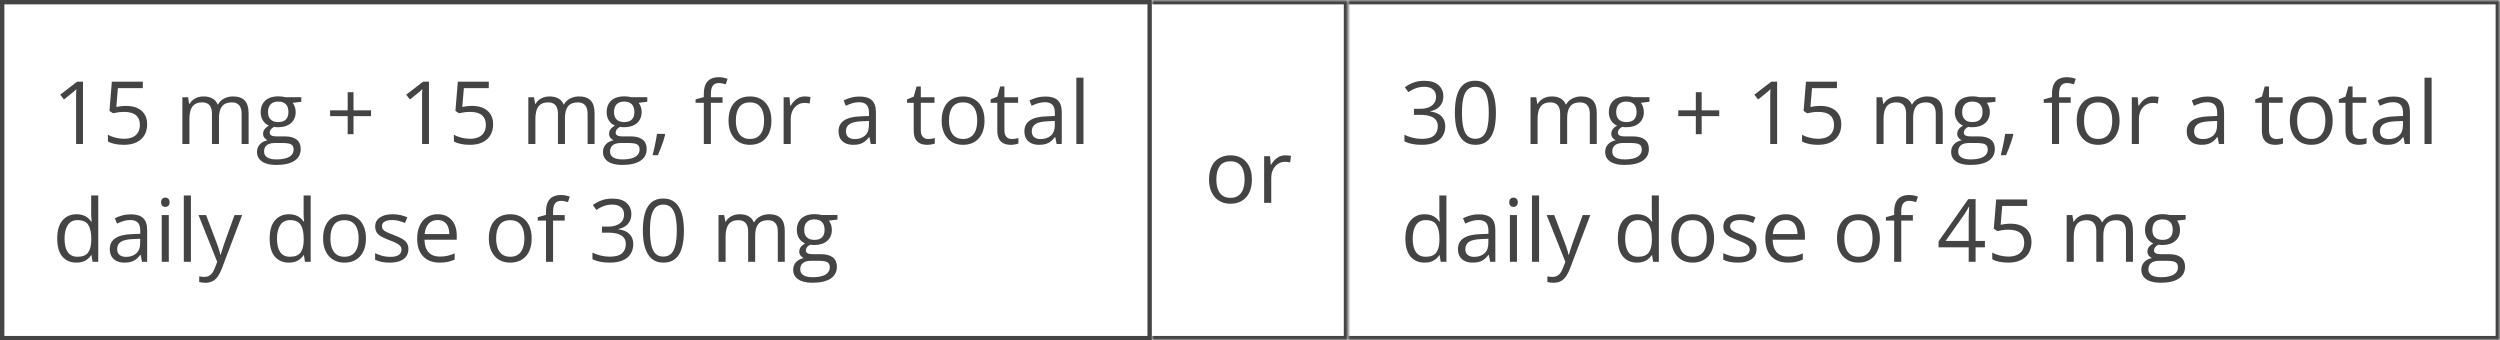
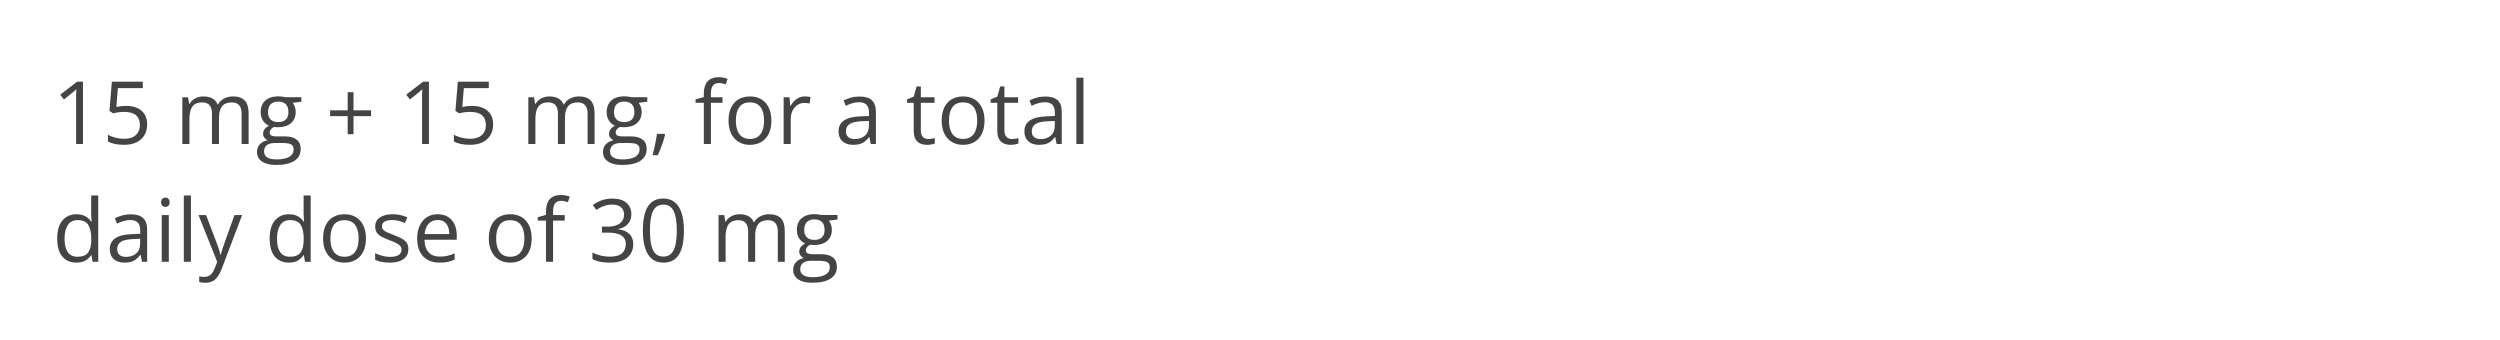
<svg xmlns="http://www.w3.org/2000/svg" width="573" height="78" viewBox="0 0 573 78" fill="none">
-   <rect x="0.5" y="0.5" width="263" height="77" stroke="#444444" />
  <path d="M19.021 33H17.439V22.883C17.439 22.499 17.439 22.17 17.439 21.896C17.446 21.616 17.453 21.363 17.459 21.135C17.472 20.9 17.488 20.663 17.508 20.422C17.306 20.63 17.117 20.809 16.941 20.959C16.766 21.102 16.547 21.281 16.287 21.496L14.656 22.805L13.807 21.701L17.674 18.723H19.021V33ZM28.943 24.27C29.913 24.27 30.756 24.436 31.473 24.768C32.189 25.093 32.742 25.568 33.133 26.193C33.53 26.818 33.728 27.577 33.728 28.469C33.728 29.445 33.517 30.288 33.094 30.998C32.671 31.701 32.062 32.245 31.268 32.629C30.473 33.007 29.523 33.195 28.416 33.195C27.674 33.195 26.984 33.13 26.346 33C25.708 32.87 25.171 32.675 24.734 32.414V30.871C25.21 31.158 25.786 31.385 26.463 31.555C27.14 31.724 27.797 31.809 28.436 31.809C29.158 31.809 29.79 31.695 30.33 31.467C30.877 31.232 31.3 30.881 31.6 30.412C31.906 29.937 32.059 29.341 32.059 28.625C32.059 27.674 31.766 26.942 31.18 26.428C30.6 25.907 29.682 25.646 28.426 25.646C28.022 25.646 27.579 25.679 27.098 25.744C26.616 25.809 26.219 25.881 25.906 25.959L25.086 25.422L25.633 18.723H32.732V20.207H27.02L26.658 24.514C26.906 24.462 27.225 24.41 27.615 24.357C28.006 24.299 28.449 24.27 28.943 24.27ZM53.416 22.102C54.594 22.102 55.483 22.411 56.082 23.029C56.681 23.641 56.98 24.628 56.98 25.988V33H55.379V26.066C55.379 25.201 55.19 24.553 54.812 24.123C54.441 23.687 53.888 23.469 53.152 23.469C52.117 23.469 51.365 23.768 50.897 24.367C50.428 24.966 50.193 25.848 50.193 27.014V33H48.582V26.066C48.582 25.487 48.497 25.005 48.328 24.621C48.165 24.237 47.918 23.951 47.586 23.762C47.26 23.566 46.847 23.469 46.346 23.469C45.636 23.469 45.066 23.615 44.637 23.908C44.207 24.201 43.895 24.637 43.699 25.217C43.51 25.79 43.416 26.496 43.416 27.336V33H41.795V22.297H43.103L43.348 23.811H43.435C43.65 23.439 43.921 23.127 44.246 22.873C44.572 22.619 44.936 22.427 45.34 22.297C45.743 22.167 46.173 22.102 46.629 22.102C47.443 22.102 48.123 22.255 48.67 22.561C49.223 22.86 49.624 23.319 49.871 23.938H49.959C50.31 23.319 50.792 22.86 51.404 22.561C52.016 22.255 52.687 22.102 53.416 22.102ZM63.299 37.805C61.893 37.805 60.809 37.541 60.047 37.014C59.285 36.493 58.904 35.76 58.904 34.816C58.904 34.146 59.116 33.573 59.539 33.098C59.969 32.622 60.561 32.307 61.316 32.15C61.036 32.02 60.796 31.825 60.594 31.564C60.398 31.304 60.301 31.005 60.301 30.666C60.301 30.275 60.408 29.934 60.623 29.641C60.844 29.341 61.18 29.055 61.629 28.781C61.069 28.553 60.613 28.169 60.262 27.629C59.917 27.082 59.744 26.447 59.744 25.725C59.744 24.956 59.904 24.302 60.223 23.762C60.542 23.215 61.004 22.798 61.609 22.512C62.215 22.225 62.947 22.082 63.807 22.082C63.995 22.082 64.184 22.092 64.373 22.111C64.568 22.124 64.754 22.147 64.93 22.18C65.106 22.206 65.258 22.238 65.389 22.277H69.061V23.322L67.088 23.566C67.283 23.82 67.446 24.126 67.576 24.484C67.706 24.842 67.772 25.24 67.772 25.676C67.772 26.744 67.41 27.593 66.688 28.225C65.965 28.85 64.972 29.162 63.709 29.162C63.41 29.162 63.103 29.136 62.791 29.084C62.472 29.26 62.228 29.455 62.059 29.67C61.896 29.885 61.815 30.132 61.815 30.412C61.815 30.62 61.876 30.787 62 30.91C62.13 31.034 62.316 31.125 62.557 31.184C62.797 31.236 63.087 31.262 63.426 31.262H65.311C66.476 31.262 67.368 31.506 67.986 31.994C68.611 32.482 68.924 33.195 68.924 34.133C68.924 35.318 68.442 36.226 67.478 36.857C66.515 37.489 65.122 37.805 63.299 37.805ZM63.348 36.535C64.233 36.535 64.966 36.444 65.545 36.262C66.131 36.086 66.567 35.829 66.853 35.49C67.147 35.158 67.293 34.761 67.293 34.299C67.293 33.869 67.195 33.544 67 33.322C66.805 33.107 66.518 32.964 66.141 32.893C65.763 32.815 65.301 32.775 64.754 32.775H62.898C62.417 32.775 61.997 32.85 61.639 33C61.281 33.15 61.004 33.371 60.809 33.664C60.62 33.957 60.525 34.322 60.525 34.758C60.525 35.337 60.77 35.777 61.258 36.076C61.746 36.382 62.443 36.535 63.348 36.535ZM63.768 27.98C64.542 27.98 65.125 27.785 65.516 27.395C65.906 27.004 66.102 26.434 66.102 25.686C66.102 24.885 65.903 24.286 65.506 23.889C65.109 23.485 64.523 23.283 63.748 23.283C63.006 23.283 62.433 23.491 62.029 23.908C61.632 24.318 61.434 24.921 61.434 25.715C61.434 26.444 61.635 27.004 62.039 27.395C62.443 27.785 63.019 27.98 63.768 27.98ZM81.023 25.285H85.047V26.613H81.023V30.754H79.686V26.613H75.662V25.285H79.686V21.125H81.023V25.285ZM98.318 33H96.736V22.883C96.736 22.499 96.736 22.17 96.736 21.896C96.743 21.616 96.749 21.363 96.756 21.135C96.769 20.9 96.785 20.663 96.805 20.422C96.603 20.63 96.414 20.809 96.238 20.959C96.062 21.102 95.844 21.281 95.584 21.496L93.953 22.805L93.103 21.701L96.971 18.723H98.318V33ZM108.24 24.27C109.21 24.27 110.053 24.436 110.77 24.768C111.486 25.093 112.039 25.568 112.43 26.193C112.827 26.818 113.025 27.577 113.025 28.469C113.025 29.445 112.814 30.288 112.391 30.998C111.967 31.701 111.359 32.245 110.564 32.629C109.77 33.007 108.82 33.195 107.713 33.195C106.971 33.195 106.281 33.13 105.643 33C105.005 32.87 104.467 32.675 104.031 32.414V30.871C104.507 31.158 105.083 31.385 105.76 31.555C106.437 31.724 107.094 31.809 107.732 31.809C108.455 31.809 109.087 31.695 109.627 31.467C110.174 31.232 110.597 30.881 110.896 30.412C111.202 29.937 111.355 29.341 111.355 28.625C111.355 27.674 111.062 26.942 110.477 26.428C109.897 25.907 108.979 25.646 107.723 25.646C107.319 25.646 106.876 25.679 106.395 25.744C105.913 25.809 105.516 25.881 105.203 25.959L104.383 25.422L104.93 18.723H112.029V20.207H106.316L105.955 24.514C106.202 24.462 106.521 24.41 106.912 24.357C107.303 24.299 107.745 24.27 108.24 24.27ZM132.713 22.102C133.891 22.102 134.78 22.411 135.379 23.029C135.978 23.641 136.277 24.628 136.277 25.988V33H134.676V26.066C134.676 25.201 134.487 24.553 134.109 24.123C133.738 23.687 133.185 23.469 132.449 23.469C131.414 23.469 130.662 23.768 130.193 24.367C129.725 24.966 129.49 25.848 129.49 27.014V33H127.879V26.066C127.879 25.487 127.794 25.005 127.625 24.621C127.462 24.237 127.215 23.951 126.883 23.762C126.557 23.566 126.144 23.469 125.643 23.469C124.933 23.469 124.363 23.615 123.934 23.908C123.504 24.201 123.191 24.637 122.996 25.217C122.807 25.79 122.713 26.496 122.713 27.336V33H121.092V22.297H122.4L122.645 23.811H122.732C122.947 23.439 123.217 23.127 123.543 22.873C123.868 22.619 124.233 22.427 124.637 22.297C125.04 22.167 125.47 22.102 125.926 22.102C126.74 22.102 127.42 22.255 127.967 22.561C128.52 22.86 128.921 23.319 129.168 23.938H129.256C129.607 23.319 130.089 22.86 130.701 22.561C131.313 22.255 131.984 22.102 132.713 22.102ZM142.596 37.805C141.189 37.805 140.105 37.541 139.344 37.014C138.582 36.493 138.201 35.76 138.201 34.816C138.201 34.146 138.413 33.573 138.836 33.098C139.266 32.622 139.858 32.307 140.613 32.15C140.333 32.02 140.092 31.825 139.891 31.564C139.695 31.304 139.598 31.005 139.598 30.666C139.598 30.275 139.705 29.934 139.92 29.641C140.141 29.341 140.477 29.055 140.926 28.781C140.366 28.553 139.91 28.169 139.559 27.629C139.214 27.082 139.041 26.447 139.041 25.725C139.041 24.956 139.201 24.302 139.52 23.762C139.839 23.215 140.301 22.798 140.906 22.512C141.512 22.225 142.244 22.082 143.104 22.082C143.292 22.082 143.481 22.092 143.67 22.111C143.865 22.124 144.051 22.147 144.227 22.18C144.402 22.206 144.555 22.238 144.686 22.277H148.357V23.322L146.385 23.566C146.58 23.82 146.743 24.126 146.873 24.484C147.003 24.842 147.068 25.24 147.068 25.676C147.068 26.744 146.707 27.593 145.984 28.225C145.262 28.85 144.269 29.162 143.006 29.162C142.706 29.162 142.4 29.136 142.088 29.084C141.769 29.26 141.525 29.455 141.355 29.67C141.193 29.885 141.111 30.132 141.111 30.412C141.111 30.62 141.173 30.787 141.297 30.91C141.427 31.034 141.613 31.125 141.854 31.184C142.094 31.236 142.384 31.262 142.723 31.262H144.607C145.773 31.262 146.665 31.506 147.283 31.994C147.908 32.482 148.221 33.195 148.221 34.133C148.221 35.318 147.739 36.226 146.775 36.857C145.812 37.489 144.419 37.805 142.596 37.805ZM142.645 36.535C143.53 36.535 144.262 36.444 144.842 36.262C145.428 36.086 145.864 35.829 146.15 35.49C146.443 35.158 146.59 34.761 146.59 34.299C146.59 33.869 146.492 33.544 146.297 33.322C146.102 33.107 145.815 32.964 145.438 32.893C145.06 32.815 144.598 32.775 144.051 32.775H142.195C141.714 32.775 141.294 32.85 140.936 33C140.577 33.15 140.301 33.371 140.105 33.664C139.917 33.957 139.822 34.322 139.822 34.758C139.822 35.337 140.066 35.777 140.555 36.076C141.043 36.382 141.74 36.535 142.645 36.535ZM143.064 27.98C143.839 27.98 144.422 27.785 144.812 27.395C145.203 27.004 145.398 26.434 145.398 25.686C145.398 24.885 145.2 24.286 144.803 23.889C144.406 23.485 143.82 23.283 143.045 23.283C142.303 23.283 141.73 23.491 141.326 23.908C140.929 24.318 140.73 24.921 140.73 25.715C140.73 26.444 140.932 27.004 141.336 27.395C141.74 27.785 142.316 27.98 143.064 27.98ZM152.322 30.676L152.449 30.9C152.332 31.376 152.182 31.884 152 32.424C151.824 32.964 151.629 33.505 151.414 34.045C151.206 34.592 150.994 35.103 150.779 35.578H149.568C149.705 35.057 149.839 34.507 149.969 33.928C150.099 33.355 150.216 32.788 150.32 32.228C150.431 31.662 150.519 31.145 150.584 30.676H152.322ZM165.604 23.566H162.938V33H161.316V23.566H159.422V22.785L161.316 22.248V21.535C161.316 20.637 161.45 19.908 161.717 19.348C161.984 18.781 162.371 18.365 162.879 18.098C163.387 17.831 164.005 17.697 164.734 17.697C165.145 17.697 165.519 17.733 165.857 17.805C166.202 17.876 166.505 17.958 166.766 18.049L166.346 19.328C166.124 19.256 165.874 19.191 165.594 19.133C165.32 19.068 165.04 19.035 164.754 19.035C164.135 19.035 163.676 19.237 163.377 19.641C163.084 20.038 162.938 20.663 162.938 21.516V22.297H165.604V23.566ZM176.805 27.629C176.805 28.508 176.691 29.292 176.463 29.982C176.235 30.672 175.906 31.255 175.477 31.73C175.047 32.206 174.526 32.57 173.914 32.824C173.309 33.072 172.622 33.195 171.854 33.195C171.137 33.195 170.48 33.072 169.881 32.824C169.288 32.57 168.774 32.206 168.338 31.73C167.908 31.255 167.573 30.672 167.332 29.982C167.098 29.292 166.98 28.508 166.98 27.629C166.98 26.457 167.179 25.461 167.576 24.641C167.973 23.814 168.54 23.186 169.275 22.756C170.018 22.32 170.9 22.102 171.922 22.102C172.898 22.102 173.751 22.32 174.48 22.756C175.216 23.192 175.786 23.824 176.189 24.65C176.6 25.471 176.805 26.463 176.805 27.629ZM168.66 27.629C168.66 28.488 168.774 29.234 169.002 29.865C169.23 30.497 169.581 30.985 170.057 31.33C170.532 31.675 171.144 31.848 171.893 31.848C172.635 31.848 173.243 31.675 173.719 31.33C174.201 30.985 174.555 30.497 174.783 29.865C175.011 29.234 175.125 28.488 175.125 27.629C175.125 26.776 175.011 26.04 174.783 25.422C174.555 24.797 174.204 24.315 173.729 23.977C173.253 23.638 172.638 23.469 171.883 23.469C170.77 23.469 169.952 23.837 169.432 24.572C168.917 25.308 168.66 26.327 168.66 27.629ZM184.471 22.102C184.686 22.102 184.91 22.115 185.145 22.141C185.379 22.16 185.587 22.189 185.77 22.229L185.564 23.732C185.389 23.687 185.193 23.651 184.979 23.625C184.764 23.599 184.562 23.586 184.373 23.586C183.943 23.586 183.536 23.674 183.152 23.85C182.775 24.019 182.443 24.266 182.156 24.592C181.87 24.911 181.645 25.298 181.482 25.754C181.32 26.203 181.238 26.704 181.238 27.258V33H179.607V22.297H180.955L181.131 24.27H181.199C181.421 23.872 181.688 23.511 182 23.186C182.312 22.854 182.674 22.59 183.084 22.395C183.501 22.199 183.963 22.102 184.471 22.102ZM196.99 22.121C198.266 22.121 199.214 22.408 199.832 22.98C200.451 23.553 200.76 24.468 200.76 25.725V33H199.578L199.266 31.418H199.188C198.888 31.809 198.576 32.137 198.25 32.404C197.924 32.665 197.547 32.863 197.117 33C196.694 33.13 196.173 33.195 195.555 33.195C194.904 33.195 194.324 33.081 193.816 32.853C193.315 32.626 192.918 32.281 192.625 31.818C192.339 31.356 192.195 30.77 192.195 30.061C192.195 28.993 192.618 28.172 193.465 27.6C194.311 27.027 195.6 26.714 197.332 26.662L199.178 26.584V25.93C199.178 25.005 198.979 24.357 198.582 23.986C198.185 23.615 197.625 23.43 196.902 23.43C196.342 23.43 195.809 23.511 195.301 23.674C194.793 23.837 194.311 24.029 193.855 24.25L193.357 23.02C193.839 22.772 194.393 22.561 195.018 22.385C195.643 22.209 196.3 22.121 196.99 22.121ZM199.158 27.727L197.527 27.795C196.193 27.847 195.252 28.065 194.705 28.449C194.158 28.833 193.885 29.377 193.885 30.08C193.885 30.692 194.07 31.145 194.441 31.438C194.812 31.73 195.304 31.877 195.916 31.877C196.867 31.877 197.645 31.613 198.25 31.086C198.855 30.559 199.158 29.768 199.158 28.713V27.727ZM212.752 31.867C213.019 31.867 213.292 31.844 213.572 31.799C213.852 31.753 214.08 31.698 214.256 31.633V32.893C214.067 32.977 213.803 33.049 213.465 33.107C213.133 33.166 212.807 33.195 212.488 33.195C211.922 33.195 211.408 33.098 210.945 32.902C210.483 32.7 210.112 32.362 209.832 31.887C209.559 31.412 209.422 30.754 209.422 29.914V23.566H207.898V22.775L209.432 22.141L210.076 19.816H211.053V22.297H214.188V23.566H211.053V29.865C211.053 30.536 211.206 31.037 211.512 31.369C211.824 31.701 212.238 31.867 212.752 31.867ZM225.652 27.629C225.652 28.508 225.538 29.292 225.311 29.982C225.083 30.672 224.754 31.255 224.324 31.73C223.895 32.206 223.374 32.57 222.762 32.824C222.156 33.072 221.469 33.195 220.701 33.195C219.985 33.195 219.327 33.072 218.729 32.824C218.136 32.57 217.622 32.206 217.186 31.73C216.756 31.255 216.421 30.672 216.18 29.982C215.945 29.292 215.828 28.508 215.828 27.629C215.828 26.457 216.027 25.461 216.424 24.641C216.821 23.814 217.387 23.186 218.123 22.756C218.865 22.32 219.747 22.102 220.77 22.102C221.746 22.102 222.599 22.32 223.328 22.756C224.064 23.192 224.633 23.824 225.037 24.65C225.447 25.471 225.652 26.463 225.652 27.629ZM217.508 27.629C217.508 28.488 217.622 29.234 217.85 29.865C218.077 30.497 218.429 30.985 218.904 31.33C219.38 31.675 219.992 31.848 220.74 31.848C221.482 31.848 222.091 31.675 222.566 31.33C223.048 30.985 223.403 30.497 223.631 29.865C223.859 29.234 223.973 28.488 223.973 27.629C223.973 26.776 223.859 26.04 223.631 25.422C223.403 24.797 223.051 24.315 222.576 23.977C222.101 23.638 221.486 23.469 220.73 23.469C219.617 23.469 218.8 23.837 218.279 24.572C217.765 25.308 217.508 26.327 217.508 27.629ZM231.912 31.867C232.179 31.867 232.452 31.844 232.732 31.799C233.012 31.753 233.24 31.698 233.416 31.633V32.893C233.227 32.977 232.964 33.049 232.625 33.107C232.293 33.166 231.967 33.195 231.648 33.195C231.082 33.195 230.568 33.098 230.105 32.902C229.643 32.7 229.272 32.362 228.992 31.887C228.719 31.412 228.582 30.754 228.582 29.914V23.566H227.059V22.775L228.592 22.141L229.236 19.816H230.213V22.297H233.348V23.566H230.213V29.865C230.213 30.536 230.366 31.037 230.672 31.369C230.984 31.701 231.398 31.867 231.912 31.867ZM239.588 22.121C240.864 22.121 241.811 22.408 242.43 22.98C243.048 23.553 243.357 24.468 243.357 25.725V33H242.176L241.863 31.418H241.785C241.486 31.809 241.173 32.137 240.848 32.404C240.522 32.665 240.145 32.863 239.715 33C239.292 33.13 238.771 33.195 238.152 33.195C237.501 33.195 236.922 33.081 236.414 32.853C235.913 32.626 235.516 32.281 235.223 31.818C234.936 31.356 234.793 30.77 234.793 30.061C234.793 28.993 235.216 28.172 236.062 27.6C236.909 27.027 238.198 26.714 239.93 26.662L241.775 26.584V25.93C241.775 25.005 241.577 24.357 241.18 23.986C240.783 23.615 240.223 23.43 239.5 23.43C238.94 23.43 238.406 23.511 237.898 23.674C237.391 23.837 236.909 24.029 236.453 24.25L235.955 23.02C236.437 22.772 236.99 22.561 237.615 22.385C238.24 22.209 238.898 22.121 239.588 22.121ZM241.756 27.727L240.125 27.795C238.79 27.847 237.85 28.065 237.303 28.449C236.756 28.833 236.482 29.377 236.482 30.08C236.482 30.692 236.668 31.145 237.039 31.438C237.41 31.73 237.902 31.877 238.514 31.877C239.464 31.877 240.242 31.613 240.848 31.086C241.453 30.559 241.756 29.768 241.756 28.713V27.727ZM248.328 33H246.697V17.805H248.328V33ZM17.518 60.195C16.163 60.195 15.089 59.733 14.295 58.809C13.507 57.884 13.113 56.51 13.113 54.688C13.113 52.845 13.517 51.455 14.324 50.518C15.132 49.574 16.206 49.102 17.547 49.102C18.113 49.102 18.608 49.176 19.031 49.326C19.454 49.476 19.819 49.678 20.125 49.932C20.431 50.179 20.688 50.462 20.896 50.781H21.014C20.988 50.579 20.962 50.303 20.936 49.951C20.91 49.6 20.896 49.313 20.896 49.092V44.805H22.518V60H21.209L20.965 58.477H20.896C20.695 58.796 20.438 59.085 20.125 59.346C19.819 59.606 19.451 59.815 19.021 59.971C18.598 60.12 18.097 60.195 17.518 60.195ZM17.771 58.848C18.917 58.848 19.728 58.522 20.203 57.871C20.678 57.22 20.916 56.253 20.916 54.971V54.678C20.916 53.317 20.688 52.272 20.232 51.543C19.783 50.814 18.963 50.449 17.771 50.449C16.775 50.449 16.03 50.833 15.535 51.602C15.04 52.363 14.793 53.405 14.793 54.727C14.793 56.042 15.037 57.057 15.525 57.773C16.02 58.49 16.769 58.848 17.771 58.848ZM29.959 49.121C31.235 49.121 32.182 49.408 32.801 49.98C33.419 50.553 33.728 51.468 33.728 52.725V60H32.547L32.234 58.418H32.156C31.857 58.809 31.544 59.137 31.219 59.404C30.893 59.665 30.516 59.863 30.086 60C29.663 60.13 29.142 60.195 28.523 60.195C27.872 60.195 27.293 60.081 26.785 59.853C26.284 59.626 25.887 59.281 25.594 58.818C25.307 58.356 25.164 57.77 25.164 57.06C25.164 55.993 25.587 55.172 26.434 54.6C27.28 54.027 28.569 53.714 30.301 53.662L32.147 53.584V52.93C32.147 52.005 31.948 51.357 31.551 50.986C31.154 50.615 30.594 50.43 29.871 50.43C29.311 50.43 28.777 50.511 28.27 50.674C27.762 50.837 27.28 51.029 26.824 51.25L26.326 50.02C26.808 49.772 27.361 49.56 27.986 49.385C28.611 49.209 29.269 49.121 29.959 49.121ZM32.127 54.727L30.496 54.795C29.162 54.847 28.221 55.065 27.674 55.449C27.127 55.833 26.854 56.377 26.854 57.08C26.854 57.692 27.039 58.145 27.41 58.438C27.781 58.73 28.273 58.877 28.885 58.877C29.835 58.877 30.613 58.613 31.219 58.086C31.824 57.559 32.127 56.768 32.127 55.713V54.727ZM38.69 49.297V60H37.068V49.297H38.69ZM37.898 45.293C38.165 45.293 38.393 45.381 38.582 45.557C38.777 45.726 38.875 45.993 38.875 46.357C38.875 46.715 38.777 46.982 38.582 47.158C38.393 47.334 38.165 47.422 37.898 47.422C37.618 47.422 37.384 47.334 37.195 47.158C37.013 46.982 36.922 46.715 36.922 46.357C36.922 45.993 37.013 45.726 37.195 45.557C37.384 45.381 37.618 45.293 37.898 45.293ZM43.758 60H42.127V44.805H43.758V60ZM45.496 49.297H47.234L49.598 55.508C49.734 55.872 49.861 56.224 49.978 56.562C50.096 56.895 50.2 57.214 50.291 57.52C50.382 57.825 50.454 58.122 50.506 58.408H50.574C50.665 58.083 50.796 57.656 50.965 57.129C51.134 56.595 51.316 56.051 51.512 55.498L53.748 49.297H55.496L50.838 61.572C50.59 62.23 50.301 62.803 49.969 63.291C49.643 63.779 49.246 64.154 48.777 64.414C48.309 64.681 47.742 64.814 47.078 64.814C46.772 64.814 46.502 64.795 46.268 64.756C46.033 64.723 45.831 64.684 45.662 64.639V63.34C45.805 63.372 45.978 63.402 46.18 63.428C46.388 63.454 46.603 63.467 46.824 63.467C47.228 63.467 47.576 63.389 47.869 63.232C48.169 63.083 48.426 62.861 48.641 62.568C48.855 62.275 49.041 61.927 49.197 61.523L49.783 60.02L45.496 49.297ZM66.209 60.195C64.855 60.195 63.781 59.733 62.986 58.809C62.199 57.884 61.805 56.51 61.805 54.688C61.805 52.845 62.208 51.455 63.016 50.518C63.823 49.574 64.897 49.102 66.238 49.102C66.805 49.102 67.299 49.176 67.723 49.326C68.146 49.476 68.51 49.678 68.816 49.932C69.122 50.179 69.38 50.462 69.588 50.781H69.705C69.679 50.579 69.653 50.303 69.627 49.951C69.601 49.6 69.588 49.313 69.588 49.092V44.805H71.209V60H69.9L69.656 58.477H69.588C69.386 58.796 69.129 59.085 68.816 59.346C68.51 59.606 68.143 59.815 67.713 59.971C67.29 60.12 66.788 60.195 66.209 60.195ZM66.463 58.848C67.609 58.848 68.419 58.522 68.894 57.871C69.37 57.22 69.607 56.253 69.607 54.971V54.678C69.607 53.317 69.38 52.272 68.924 51.543C68.475 50.814 67.654 50.449 66.463 50.449C65.467 50.449 64.721 50.833 64.227 51.602C63.732 52.363 63.484 53.405 63.484 54.727C63.484 56.042 63.728 57.057 64.217 57.773C64.712 58.49 65.46 58.848 66.463 58.848ZM83.875 54.629C83.875 55.508 83.761 56.292 83.533 56.982C83.305 57.672 82.977 58.255 82.547 58.73C82.117 59.206 81.596 59.57 80.984 59.824C80.379 60.072 79.692 60.195 78.924 60.195C78.208 60.195 77.55 60.072 76.951 59.824C76.359 59.57 75.844 59.206 75.408 58.73C74.978 58.255 74.643 57.672 74.402 56.982C74.168 56.292 74.051 55.508 74.051 54.629C74.051 53.457 74.249 52.461 74.647 51.641C75.044 50.814 75.61 50.185 76.346 49.756C77.088 49.32 77.97 49.102 78.992 49.102C79.969 49.102 80.822 49.32 81.551 49.756C82.287 50.192 82.856 50.824 83.26 51.65C83.67 52.471 83.875 53.464 83.875 54.629ZM75.731 54.629C75.731 55.488 75.844 56.234 76.072 56.865C76.3 57.497 76.652 57.985 77.127 58.33C77.602 58.675 78.214 58.848 78.963 58.848C79.705 58.848 80.314 58.675 80.789 58.33C81.271 57.985 81.626 57.497 81.853 56.865C82.081 56.234 82.195 55.488 82.195 54.629C82.195 53.776 82.081 53.04 81.853 52.422C81.626 51.797 81.274 51.315 80.799 50.977C80.324 50.638 79.708 50.469 78.953 50.469C77.84 50.469 77.023 50.837 76.502 51.572C75.988 52.308 75.731 53.327 75.731 54.629ZM93.602 57.07C93.602 57.754 93.429 58.33 93.084 58.799C92.745 59.261 92.257 59.609 91.619 59.844C90.988 60.078 90.232 60.195 89.353 60.195C88.605 60.195 87.957 60.137 87.41 60.02C86.863 59.902 86.385 59.736 85.975 59.522V58.027C86.411 58.242 86.932 58.438 87.537 58.613C88.143 58.789 88.761 58.877 89.393 58.877C90.317 58.877 90.988 58.727 91.404 58.428C91.821 58.128 92.029 57.721 92.029 57.207C92.029 56.914 91.945 56.657 91.775 56.435C91.613 56.208 91.336 55.99 90.945 55.781C90.555 55.566 90.014 55.332 89.324 55.078C88.641 54.818 88.048 54.56 87.547 54.307C87.052 54.046 86.668 53.73 86.394 53.359C86.128 52.988 85.994 52.507 85.994 51.914C85.994 51.009 86.359 50.316 87.088 49.834C87.824 49.346 88.787 49.102 89.978 49.102C90.623 49.102 91.225 49.167 91.785 49.297C92.352 49.421 92.879 49.59 93.367 49.805L92.82 51.103C92.378 50.915 91.906 50.755 91.404 50.625C90.903 50.495 90.392 50.43 89.871 50.43C89.122 50.43 88.546 50.553 88.143 50.801C87.745 51.048 87.547 51.387 87.547 51.816C87.547 52.148 87.638 52.422 87.82 52.637C88.009 52.852 88.309 53.053 88.719 53.242C89.129 53.431 89.669 53.652 90.34 53.906C91.01 54.154 91.59 54.411 92.078 54.678C92.566 54.938 92.941 55.257 93.201 55.635C93.468 56.006 93.602 56.484 93.602 57.07ZM100.33 49.102C101.242 49.102 102.023 49.303 102.674 49.707C103.325 50.111 103.823 50.677 104.168 51.406C104.513 52.129 104.686 52.975 104.686 53.945V54.951H97.293C97.312 56.208 97.625 57.165 98.231 57.822C98.836 58.48 99.689 58.809 100.789 58.809C101.466 58.809 102.065 58.747 102.586 58.623C103.107 58.499 103.647 58.317 104.207 58.076V59.502C103.667 59.743 103.13 59.919 102.596 60.029C102.068 60.14 101.443 60.195 100.721 60.195C99.692 60.195 98.794 59.987 98.025 59.57C97.264 59.147 96.671 58.529 96.248 57.715C95.825 56.901 95.613 55.905 95.613 54.727C95.613 53.574 95.805 52.578 96.189 51.738C96.58 50.892 97.127 50.241 97.83 49.785C98.54 49.329 99.373 49.102 100.33 49.102ZM100.311 50.43C99.445 50.43 98.755 50.713 98.24 51.279C97.726 51.846 97.42 52.637 97.322 53.652H102.986C102.98 53.014 102.879 52.454 102.684 51.973C102.495 51.484 102.205 51.107 101.814 50.84C101.424 50.566 100.923 50.43 100.311 50.43ZM121.863 54.629C121.863 55.508 121.749 56.292 121.521 56.982C121.294 57.672 120.965 58.255 120.535 58.73C120.105 59.206 119.585 59.57 118.973 59.824C118.367 60.072 117.68 60.195 116.912 60.195C116.196 60.195 115.538 60.072 114.939 59.824C114.347 59.57 113.833 59.206 113.396 58.73C112.967 58.255 112.632 57.672 112.391 56.982C112.156 56.292 112.039 55.508 112.039 54.629C112.039 53.457 112.238 52.461 112.635 51.641C113.032 50.814 113.598 50.185 114.334 49.756C115.076 49.32 115.958 49.102 116.98 49.102C117.957 49.102 118.81 49.32 119.539 49.756C120.275 50.192 120.844 50.824 121.248 51.65C121.658 52.471 121.863 53.464 121.863 54.629ZM113.719 54.629C113.719 55.488 113.833 56.234 114.061 56.865C114.288 57.497 114.64 57.985 115.115 58.33C115.59 58.675 116.202 58.848 116.951 58.848C117.693 58.848 118.302 58.675 118.777 58.33C119.259 57.985 119.614 57.497 119.842 56.865C120.07 56.234 120.184 55.488 120.184 54.629C120.184 53.776 120.07 53.04 119.842 52.422C119.614 51.797 119.262 51.315 118.787 50.977C118.312 50.638 117.697 50.469 116.941 50.469C115.828 50.469 115.011 50.837 114.49 51.572C113.976 52.308 113.719 53.327 113.719 54.629ZM129.432 50.566H126.766V60H125.145V50.566H123.25V49.785L125.145 49.248V48.535C125.145 47.637 125.278 46.908 125.545 46.348C125.812 45.781 126.199 45.365 126.707 45.098C127.215 44.831 127.833 44.697 128.562 44.697C128.973 44.697 129.347 44.733 129.686 44.805C130.031 44.876 130.333 44.958 130.594 45.049L130.174 46.328C129.952 46.257 129.702 46.191 129.422 46.133C129.148 46.068 128.868 46.035 128.582 46.035C127.964 46.035 127.505 46.237 127.205 46.641C126.912 47.038 126.766 47.663 126.766 48.516V49.297H129.432V50.566ZM144.705 49.053C144.705 49.691 144.581 50.244 144.334 50.713C144.087 51.182 143.742 51.566 143.299 51.865C142.856 52.158 142.335 52.363 141.736 52.48V52.559C142.869 52.702 143.719 53.066 144.285 53.652C144.858 54.238 145.145 55.007 145.145 55.957C145.145 56.784 144.949 57.516 144.559 58.154C144.174 58.792 143.582 59.294 142.781 59.658C141.987 60.016 140.968 60.195 139.725 60.195C138.969 60.195 138.27 60.133 137.625 60.01C136.987 59.893 136.375 59.694 135.789 59.414V57.891C136.382 58.184 137.026 58.415 137.723 58.584C138.419 58.747 139.093 58.828 139.744 58.828C141.046 58.828 141.987 58.571 142.566 58.057C143.146 57.536 143.436 56.826 143.436 55.928C143.436 55.309 143.273 54.811 142.947 54.434C142.628 54.05 142.166 53.77 141.561 53.594C140.962 53.411 140.239 53.32 139.393 53.32H137.967V51.934H139.402C140.177 51.934 140.835 51.82 141.375 51.592C141.915 51.364 142.326 51.045 142.605 50.635C142.892 50.218 143.035 49.727 143.035 49.16C143.035 48.438 142.794 47.881 142.312 47.49C141.831 47.093 141.176 46.895 140.35 46.895C139.842 46.895 139.38 46.947 138.963 47.051C138.546 47.155 138.156 47.298 137.791 47.48C137.426 47.663 137.062 47.874 136.697 48.115L135.877 47.002C136.398 46.598 137.033 46.25 137.781 45.957C138.53 45.664 139.38 45.518 140.33 45.518C141.788 45.518 142.882 45.85 143.611 46.514C144.34 47.178 144.705 48.024 144.705 49.053ZM156.756 52.842C156.756 54.001 156.668 55.036 156.492 55.947C156.316 56.859 156.04 57.63 155.662 58.262C155.285 58.893 154.796 59.375 154.197 59.707C153.598 60.033 152.879 60.195 152.039 60.195C150.978 60.195 150.099 59.906 149.402 59.326C148.712 58.747 148.195 57.91 147.85 56.816C147.511 55.716 147.342 54.391 147.342 52.842C147.342 51.318 147.495 50.01 147.801 48.916C148.113 47.816 148.615 46.973 149.305 46.387C149.995 45.794 150.906 45.498 152.039 45.498C153.113 45.498 153.999 45.791 154.695 46.377C155.392 46.956 155.91 47.796 156.248 48.897C156.587 49.99 156.756 51.305 156.756 52.842ZM148.973 52.842C148.973 54.17 149.074 55.277 149.275 56.162C149.477 57.047 149.803 57.712 150.252 58.154C150.708 58.59 151.303 58.809 152.039 58.809C152.775 58.809 153.367 58.59 153.816 58.154C154.272 57.718 154.601 57.057 154.803 56.172C155.011 55.286 155.115 54.176 155.115 52.842C155.115 51.533 155.014 50.44 154.812 49.56C154.611 48.675 154.285 48.011 153.836 47.568C153.387 47.119 152.788 46.895 152.039 46.895C151.29 46.895 150.691 47.119 150.242 47.568C149.793 48.011 149.467 48.675 149.266 49.56C149.07 50.44 148.973 51.533 148.973 52.842ZM176.307 49.102C177.485 49.102 178.374 49.411 178.973 50.029C179.572 50.641 179.871 51.628 179.871 52.988V60H178.27V53.066C178.27 52.2 178.081 51.553 177.703 51.123C177.332 50.687 176.779 50.469 176.043 50.469C175.008 50.469 174.256 50.768 173.787 51.367C173.318 51.966 173.084 52.848 173.084 54.014V60H171.473V53.066C171.473 52.487 171.388 52.005 171.219 51.621C171.056 51.237 170.809 50.95 170.477 50.762C170.151 50.566 169.738 50.469 169.236 50.469C168.527 50.469 167.957 50.615 167.527 50.908C167.098 51.201 166.785 51.637 166.59 52.217C166.401 52.79 166.307 53.496 166.307 54.336V60H164.686V49.297H165.994L166.238 50.81H166.326C166.541 50.44 166.811 50.127 167.137 49.873C167.462 49.619 167.827 49.427 168.23 49.297C168.634 49.167 169.064 49.102 169.52 49.102C170.333 49.102 171.014 49.255 171.561 49.56C172.114 49.86 172.514 50.319 172.762 50.938H172.85C173.201 50.319 173.683 49.86 174.295 49.56C174.907 49.255 175.577 49.102 176.307 49.102ZM186.189 64.805C184.783 64.805 183.699 64.541 182.938 64.014C182.176 63.493 181.795 62.76 181.795 61.816C181.795 61.146 182.007 60.573 182.43 60.098C182.859 59.622 183.452 59.307 184.207 59.15C183.927 59.02 183.686 58.825 183.484 58.565C183.289 58.304 183.191 58.005 183.191 57.666C183.191 57.275 183.299 56.934 183.514 56.641C183.735 56.341 184.07 56.055 184.52 55.781C183.96 55.553 183.504 55.169 183.152 54.629C182.807 54.082 182.635 53.447 182.635 52.725C182.635 51.956 182.794 51.302 183.113 50.762C183.432 50.215 183.895 49.798 184.5 49.512C185.105 49.225 185.838 49.082 186.697 49.082C186.886 49.082 187.075 49.092 187.264 49.111C187.459 49.124 187.645 49.147 187.82 49.18C187.996 49.206 188.149 49.238 188.279 49.277H191.951V50.322L189.979 50.566C190.174 50.82 190.337 51.126 190.467 51.484C190.597 51.842 190.662 52.24 190.662 52.676C190.662 53.743 190.301 54.593 189.578 55.225C188.855 55.85 187.863 56.162 186.6 56.162C186.3 56.162 185.994 56.136 185.682 56.084C185.363 56.26 185.118 56.455 184.949 56.67C184.786 56.885 184.705 57.132 184.705 57.412C184.705 57.62 184.767 57.786 184.891 57.91C185.021 58.034 185.206 58.125 185.447 58.184C185.688 58.236 185.978 58.262 186.316 58.262H188.201C189.367 58.262 190.258 58.506 190.877 58.994C191.502 59.482 191.814 60.195 191.814 61.133C191.814 62.318 191.333 63.226 190.369 63.857C189.406 64.489 188.012 64.805 186.189 64.805ZM186.238 63.535C187.124 63.535 187.856 63.444 188.436 63.262C189.021 63.086 189.458 62.829 189.744 62.49C190.037 62.158 190.184 61.761 190.184 61.299C190.184 60.869 190.086 60.544 189.891 60.322C189.695 60.107 189.409 59.964 189.031 59.893C188.654 59.815 188.191 59.775 187.645 59.775H185.789C185.307 59.775 184.887 59.85 184.529 60C184.171 60.15 183.895 60.371 183.699 60.664C183.51 60.957 183.416 61.322 183.416 61.758C183.416 62.337 183.66 62.777 184.148 63.076C184.637 63.382 185.333 63.535 186.238 63.535ZM186.658 54.98C187.433 54.98 188.016 54.785 188.406 54.395C188.797 54.004 188.992 53.434 188.992 52.685C188.992 51.885 188.794 51.286 188.396 50.889C187.999 50.485 187.413 50.283 186.639 50.283C185.896 50.283 185.324 50.492 184.92 50.908C184.523 51.318 184.324 51.921 184.324 52.715C184.324 53.444 184.526 54.004 184.93 54.395C185.333 54.785 185.91 54.98 186.658 54.98Z" fill="#444444" />
  <mask id="path-3-inside-1_121_3252" fill="white">
-     <path d="M264 0H309V78H264V0Z" />
+     <path d="M264 0H309V78V0Z" />
  </mask>
-   <path d="M309 0H310V-1H309V0ZM309 78V79H310V78H309ZM264 1H309V-1H264V1ZM308 0V78H310V0H308ZM309 77H264V79H309V77Z" fill="#444444" mask="url(#path-3-inside-1_121_3252)" />
-   <path d="M286.938 41.129C286.938 42.008 286.824 42.792 286.596 43.482C286.368 44.172 286.039 44.755 285.609 45.23C285.18 45.706 284.659 46.07 284.047 46.324C283.441 46.572 282.755 46.695 281.986 46.695C281.27 46.695 280.613 46.572 280.014 46.324C279.421 46.07 278.907 45.706 278.471 45.23C278.041 44.755 277.706 44.172 277.465 43.482C277.23 42.792 277.113 42.008 277.113 41.129C277.113 39.957 277.312 38.961 277.709 38.141C278.106 37.314 278.673 36.685 279.408 36.256C280.15 35.82 281.033 35.602 282.055 35.602C283.031 35.602 283.884 35.82 284.613 36.256C285.349 36.692 285.919 37.324 286.322 38.15C286.732 38.971 286.938 39.964 286.938 41.129ZM278.793 41.129C278.793 41.988 278.907 42.734 279.135 43.365C279.363 43.997 279.714 44.485 280.189 44.83C280.665 45.175 281.277 45.348 282.025 45.348C282.768 45.348 283.376 45.175 283.852 44.83C284.333 44.485 284.688 43.997 284.916 43.365C285.144 42.734 285.258 41.988 285.258 41.129C285.258 40.276 285.144 39.54 284.916 38.922C284.688 38.297 284.337 37.815 283.861 37.477C283.386 37.138 282.771 36.969 282.016 36.969C280.902 36.969 280.085 37.337 279.564 38.072C279.05 38.808 278.793 39.827 278.793 41.129ZM294.604 35.602C294.818 35.602 295.043 35.615 295.277 35.641C295.512 35.66 295.72 35.69 295.902 35.728L295.697 37.232C295.521 37.187 295.326 37.151 295.111 37.125C294.896 37.099 294.695 37.086 294.506 37.086C294.076 37.086 293.669 37.174 293.285 37.35C292.908 37.519 292.576 37.766 292.289 38.092C292.003 38.411 291.778 38.798 291.615 39.254C291.452 39.703 291.371 40.204 291.371 40.758V46.5H289.74V35.797H291.088L291.264 37.77H291.332C291.553 37.372 291.82 37.011 292.133 36.685C292.445 36.353 292.807 36.09 293.217 35.895C293.633 35.699 294.096 35.602 294.604 35.602Z" fill="#444444" />
  <mask id="path-6-inside-2_121_3252" fill="white">
    <path d="M309 0H573V78H309V0Z" />
  </mask>
-   <path d="M573 0H574V-1H573V0ZM573 78V79H574V78H573ZM309 1H573V-1H309V1ZM572 0V78H574V0H572ZM573 77H309V79H573V77Z" fill="#444444" mask="url(#path-6-inside-2_121_3252)" />
-   <path d="M330.814 22.053C330.814 22.691 330.691 23.244 330.443 23.713C330.196 24.182 329.851 24.566 329.408 24.865C328.965 25.158 328.445 25.363 327.846 25.48V25.559C328.979 25.702 329.828 26.066 330.395 26.652C330.967 27.238 331.254 28.006 331.254 28.957C331.254 29.784 331.059 30.516 330.668 31.154C330.284 31.792 329.691 32.294 328.891 32.658C328.096 33.016 327.077 33.195 325.834 33.195C325.079 33.195 324.379 33.133 323.734 33.01C323.096 32.893 322.484 32.694 321.898 32.414V30.891C322.491 31.184 323.135 31.415 323.832 31.584C324.529 31.747 325.202 31.828 325.854 31.828C327.156 31.828 328.096 31.571 328.676 31.057C329.255 30.536 329.545 29.826 329.545 28.928C329.545 28.309 329.382 27.811 329.057 27.434C328.738 27.049 328.275 26.77 327.67 26.594C327.071 26.412 326.348 26.32 325.502 26.32H324.076V24.934H325.512C326.286 24.934 326.944 24.82 327.484 24.592C328.025 24.364 328.435 24.045 328.715 23.635C329.001 23.218 329.145 22.727 329.145 22.16C329.145 21.438 328.904 20.881 328.422 20.49C327.94 20.093 327.286 19.895 326.459 19.895C325.951 19.895 325.489 19.947 325.072 20.051C324.656 20.155 324.265 20.298 323.9 20.48C323.536 20.663 323.171 20.874 322.807 21.115L321.986 20.002C322.507 19.598 323.142 19.25 323.891 18.957C324.639 18.664 325.489 18.518 326.439 18.518C327.898 18.518 328.992 18.85 329.721 19.514C330.45 20.178 330.814 21.024 330.814 22.053ZM342.865 25.842C342.865 27.001 342.777 28.036 342.602 28.947C342.426 29.859 342.149 30.63 341.771 31.262C341.394 31.893 340.906 32.375 340.307 32.707C339.708 33.033 338.988 33.195 338.148 33.195C337.087 33.195 336.208 32.906 335.512 32.326C334.822 31.747 334.304 30.91 333.959 29.816C333.62 28.716 333.451 27.391 333.451 25.842C333.451 24.318 333.604 23.01 333.91 21.916C334.223 20.816 334.724 19.973 335.414 19.387C336.104 18.794 337.016 18.498 338.148 18.498C339.223 18.498 340.108 18.791 340.805 19.377C341.501 19.956 342.019 20.796 342.357 21.896C342.696 22.99 342.865 24.305 342.865 25.842ZM335.082 25.842C335.082 27.17 335.183 28.277 335.385 29.162C335.587 30.047 335.912 30.712 336.361 31.154C336.817 31.59 337.413 31.809 338.148 31.809C338.884 31.809 339.477 31.59 339.926 31.154C340.382 30.718 340.71 30.057 340.912 29.172C341.12 28.287 341.225 27.176 341.225 25.842C341.225 24.533 341.124 23.439 340.922 22.561C340.72 21.675 340.395 21.011 339.945 20.568C339.496 20.119 338.897 19.895 338.148 19.895C337.4 19.895 336.801 20.119 336.352 20.568C335.902 21.011 335.577 21.675 335.375 22.561C335.18 23.439 335.082 24.533 335.082 25.842ZM362.416 22.102C363.594 22.102 364.483 22.411 365.082 23.029C365.681 23.641 365.98 24.628 365.98 25.988V33H364.379V26.066C364.379 25.201 364.19 24.553 363.812 24.123C363.441 23.687 362.888 23.469 362.152 23.469C361.117 23.469 360.365 23.768 359.896 24.367C359.428 24.966 359.193 25.848 359.193 27.014V33H357.582V26.066C357.582 25.487 357.497 25.005 357.328 24.621C357.165 24.237 356.918 23.951 356.586 23.762C356.26 23.566 355.847 23.469 355.346 23.469C354.636 23.469 354.066 23.615 353.637 23.908C353.207 24.201 352.895 24.637 352.699 25.217C352.51 25.79 352.416 26.496 352.416 27.336V33H350.795V22.297H352.104L352.348 23.811H352.436C352.65 23.439 352.921 23.127 353.246 22.873C353.572 22.619 353.936 22.427 354.34 22.297C354.743 22.167 355.173 22.102 355.629 22.102C356.443 22.102 357.123 22.255 357.67 22.561C358.223 22.86 358.624 23.319 358.871 23.938H358.959C359.311 23.319 359.792 22.86 360.404 22.561C361.016 22.255 361.687 22.102 362.416 22.102ZM372.299 37.805C370.893 37.805 369.809 37.541 369.047 37.014C368.285 36.493 367.904 35.76 367.904 34.816C367.904 34.146 368.116 33.573 368.539 33.098C368.969 32.622 369.561 32.307 370.316 32.15C370.036 32.02 369.796 31.825 369.594 31.564C369.398 31.304 369.301 31.005 369.301 30.666C369.301 30.275 369.408 29.934 369.623 29.641C369.844 29.341 370.18 29.055 370.629 28.781C370.069 28.553 369.613 28.169 369.262 27.629C368.917 27.082 368.744 26.447 368.744 25.725C368.744 24.956 368.904 24.302 369.223 23.762C369.542 23.215 370.004 22.798 370.609 22.512C371.215 22.225 371.947 22.082 372.807 22.082C372.995 22.082 373.184 22.092 373.373 22.111C373.568 22.124 373.754 22.147 373.93 22.18C374.105 22.206 374.258 22.238 374.389 22.277H378.061V23.322L376.088 23.566C376.283 23.82 376.446 24.126 376.576 24.484C376.706 24.842 376.771 25.24 376.771 25.676C376.771 26.744 376.41 27.593 375.688 28.225C374.965 28.85 373.972 29.162 372.709 29.162C372.41 29.162 372.104 29.136 371.791 29.084C371.472 29.26 371.228 29.455 371.059 29.67C370.896 29.885 370.814 30.132 370.814 30.412C370.814 30.62 370.876 30.787 371 30.91C371.13 31.034 371.316 31.125 371.557 31.184C371.798 31.236 372.087 31.262 372.426 31.262H374.311C375.476 31.262 376.368 31.506 376.986 31.994C377.611 32.482 377.924 33.195 377.924 34.133C377.924 35.318 377.442 36.226 376.479 36.857C375.515 37.489 374.122 37.805 372.299 37.805ZM372.348 36.535C373.233 36.535 373.965 36.444 374.545 36.262C375.131 36.086 375.567 35.829 375.854 35.49C376.146 35.158 376.293 34.761 376.293 34.299C376.293 33.869 376.195 33.544 376 33.322C375.805 33.107 375.518 32.964 375.141 32.893C374.763 32.815 374.301 32.775 373.754 32.775H371.898C371.417 32.775 370.997 32.85 370.639 33C370.281 33.15 370.004 33.371 369.809 33.664C369.62 33.957 369.525 34.322 369.525 34.758C369.525 35.337 369.77 35.777 370.258 36.076C370.746 36.382 371.443 36.535 372.348 36.535ZM372.768 27.98C373.542 27.98 374.125 27.785 374.516 27.395C374.906 27.004 375.102 26.434 375.102 25.686C375.102 24.885 374.903 24.286 374.506 23.889C374.109 23.485 373.523 23.283 372.748 23.283C372.006 23.283 371.433 23.491 371.029 23.908C370.632 24.318 370.434 24.921 370.434 25.715C370.434 26.444 370.635 27.004 371.039 27.395C371.443 27.785 372.019 27.98 372.768 27.98ZM390.023 25.285H394.047V26.613H390.023V30.754H388.686V26.613H384.662V25.285H388.686V21.125H390.023V25.285ZM407.318 33H405.736V22.883C405.736 22.499 405.736 22.17 405.736 21.896C405.743 21.616 405.749 21.363 405.756 21.135C405.769 20.9 405.785 20.663 405.805 20.422C405.603 20.63 405.414 20.809 405.238 20.959C405.062 21.102 404.844 21.281 404.584 21.496L402.953 22.805L402.104 21.701L405.971 18.723H407.318V33ZM417.24 24.27C418.21 24.27 419.053 24.436 419.77 24.768C420.486 25.093 421.039 25.568 421.43 26.193C421.827 26.818 422.025 27.577 422.025 28.469C422.025 29.445 421.814 30.288 421.391 30.998C420.967 31.701 420.359 32.245 419.564 32.629C418.77 33.007 417.82 33.195 416.713 33.195C415.971 33.195 415.281 33.13 414.643 33C414.005 32.87 413.467 32.675 413.031 32.414V30.871C413.507 31.158 414.083 31.385 414.76 31.555C415.437 31.724 416.094 31.809 416.732 31.809C417.455 31.809 418.087 31.695 418.627 31.467C419.174 31.232 419.597 30.881 419.896 30.412C420.202 29.937 420.355 29.341 420.355 28.625C420.355 27.674 420.062 26.942 419.477 26.428C418.897 25.907 417.979 25.646 416.723 25.646C416.319 25.646 415.876 25.679 415.395 25.744C414.913 25.809 414.516 25.881 414.203 25.959L413.383 25.422L413.93 18.723H421.029V20.207H415.316L414.955 24.514C415.202 24.462 415.521 24.41 415.912 24.357C416.303 24.299 416.745 24.27 417.24 24.27ZM441.713 22.102C442.891 22.102 443.78 22.411 444.379 23.029C444.978 23.641 445.277 24.628 445.277 25.988V33H443.676V26.066C443.676 25.201 443.487 24.553 443.109 24.123C442.738 23.687 442.185 23.469 441.449 23.469C440.414 23.469 439.662 23.768 439.193 24.367C438.725 24.966 438.49 25.848 438.49 27.014V33H436.879V26.066C436.879 25.487 436.794 25.005 436.625 24.621C436.462 24.237 436.215 23.951 435.883 23.762C435.557 23.566 435.144 23.469 434.643 23.469C433.933 23.469 433.363 23.615 432.934 23.908C432.504 24.201 432.191 24.637 431.996 25.217C431.807 25.79 431.713 26.496 431.713 27.336V33H430.092V22.297H431.4L431.645 23.811H431.732C431.947 23.439 432.217 23.127 432.543 22.873C432.868 22.619 433.233 22.427 433.637 22.297C434.04 22.167 434.47 22.102 434.926 22.102C435.74 22.102 436.42 22.255 436.967 22.561C437.52 22.86 437.921 23.319 438.168 23.938H438.256C438.607 23.319 439.089 22.86 439.701 22.561C440.313 22.255 440.984 22.102 441.713 22.102ZM451.596 37.805C450.189 37.805 449.105 37.541 448.344 37.014C447.582 36.493 447.201 35.76 447.201 34.816C447.201 34.146 447.413 33.573 447.836 33.098C448.266 32.622 448.858 32.307 449.613 32.15C449.333 32.02 449.092 31.825 448.891 31.564C448.695 31.304 448.598 31.005 448.598 30.666C448.598 30.275 448.705 29.934 448.92 29.641C449.141 29.341 449.477 29.055 449.926 28.781C449.366 28.553 448.91 28.169 448.559 27.629C448.214 27.082 448.041 26.447 448.041 25.725C448.041 24.956 448.201 24.302 448.52 23.762C448.839 23.215 449.301 22.798 449.906 22.512C450.512 22.225 451.244 22.082 452.104 22.082C452.292 22.082 452.481 22.092 452.67 22.111C452.865 22.124 453.051 22.147 453.227 22.18C453.402 22.206 453.555 22.238 453.686 22.277H457.357V23.322L455.385 23.566C455.58 23.82 455.743 24.126 455.873 24.484C456.003 24.842 456.068 25.24 456.068 25.676C456.068 26.744 455.707 27.593 454.984 28.225C454.262 28.85 453.269 29.162 452.006 29.162C451.706 29.162 451.4 29.136 451.088 29.084C450.769 29.26 450.525 29.455 450.355 29.67C450.193 29.885 450.111 30.132 450.111 30.412C450.111 30.62 450.173 30.787 450.297 30.91C450.427 31.034 450.613 31.125 450.854 31.184C451.094 31.236 451.384 31.262 451.723 31.262H453.607C454.773 31.262 455.665 31.506 456.283 31.994C456.908 32.482 457.221 33.195 457.221 34.133C457.221 35.318 456.739 36.226 455.775 36.857C454.812 37.489 453.419 37.805 451.596 37.805ZM451.645 36.535C452.53 36.535 453.262 36.444 453.842 36.262C454.428 36.086 454.864 35.829 455.15 35.49C455.443 35.158 455.59 34.761 455.59 34.299C455.59 33.869 455.492 33.544 455.297 33.322C455.102 33.107 454.815 32.964 454.438 32.893C454.06 32.815 453.598 32.775 453.051 32.775H451.195C450.714 32.775 450.294 32.85 449.936 33C449.577 33.15 449.301 33.371 449.105 33.664C448.917 33.957 448.822 34.322 448.822 34.758C448.822 35.337 449.066 35.777 449.555 36.076C450.043 36.382 450.74 36.535 451.645 36.535ZM452.064 27.98C452.839 27.98 453.422 27.785 453.812 27.395C454.203 27.004 454.398 26.434 454.398 25.686C454.398 24.885 454.2 24.286 453.803 23.889C453.406 23.485 452.82 23.283 452.045 23.283C451.303 23.283 450.73 23.491 450.326 23.908C449.929 24.318 449.73 24.921 449.73 25.715C449.73 26.444 449.932 27.004 450.336 27.395C450.74 27.785 451.316 27.98 452.064 27.98ZM461.322 30.676L461.449 30.9C461.332 31.376 461.182 31.884 461 32.424C460.824 32.964 460.629 33.505 460.414 34.045C460.206 34.592 459.994 35.103 459.779 35.578H458.568C458.705 35.057 458.839 34.507 458.969 33.928C459.099 33.355 459.216 32.788 459.32 32.228C459.431 31.662 459.519 31.145 459.584 30.676H461.322ZM474.604 23.566H471.938V33H470.316V23.566H468.422V22.785L470.316 22.248V21.535C470.316 20.637 470.45 19.908 470.717 19.348C470.984 18.781 471.371 18.365 471.879 18.098C472.387 17.831 473.005 17.697 473.734 17.697C474.145 17.697 474.519 17.733 474.857 17.805C475.202 17.876 475.505 17.958 475.766 18.049L475.346 19.328C475.124 19.256 474.874 19.191 474.594 19.133C474.32 19.068 474.04 19.035 473.754 19.035C473.135 19.035 472.676 19.237 472.377 19.641C472.084 20.038 471.938 20.663 471.938 21.516V22.297H474.604V23.566ZM485.805 27.629C485.805 28.508 485.691 29.292 485.463 29.982C485.235 30.672 484.906 31.255 484.477 31.73C484.047 32.206 483.526 32.57 482.914 32.824C482.309 33.072 481.622 33.195 480.854 33.195C480.137 33.195 479.48 33.072 478.881 32.824C478.288 32.57 477.774 32.206 477.338 31.73C476.908 31.255 476.573 30.672 476.332 29.982C476.098 29.292 475.98 28.508 475.98 27.629C475.98 26.457 476.179 25.461 476.576 24.641C476.973 23.814 477.54 23.186 478.275 22.756C479.018 22.32 479.9 22.102 480.922 22.102C481.898 22.102 482.751 22.32 483.48 22.756C484.216 23.192 484.786 23.824 485.189 24.65C485.6 25.471 485.805 26.463 485.805 27.629ZM477.66 27.629C477.66 28.488 477.774 29.234 478.002 29.865C478.23 30.497 478.581 30.985 479.057 31.33C479.532 31.675 480.144 31.848 480.893 31.848C481.635 31.848 482.243 31.675 482.719 31.33C483.201 30.985 483.555 30.497 483.783 29.865C484.011 29.234 484.125 28.488 484.125 27.629C484.125 26.776 484.011 26.04 483.783 25.422C483.555 24.797 483.204 24.315 482.729 23.977C482.253 23.638 481.638 23.469 480.883 23.469C479.77 23.469 478.952 23.837 478.432 24.572C477.917 25.308 477.66 26.327 477.66 27.629ZM493.471 22.102C493.686 22.102 493.91 22.115 494.145 22.141C494.379 22.16 494.587 22.189 494.77 22.229L494.564 23.732C494.389 23.687 494.193 23.651 493.979 23.625C493.764 23.599 493.562 23.586 493.373 23.586C492.943 23.586 492.536 23.674 492.152 23.85C491.775 24.019 491.443 24.266 491.156 24.592C490.87 24.911 490.645 25.298 490.482 25.754C490.32 26.203 490.238 26.704 490.238 27.258V33H488.607V22.297H489.955L490.131 24.27H490.199C490.421 23.872 490.688 23.511 491 23.186C491.312 22.854 491.674 22.59 492.084 22.395C492.501 22.199 492.963 22.102 493.471 22.102ZM505.99 22.121C507.266 22.121 508.214 22.408 508.832 22.98C509.451 23.553 509.76 24.468 509.76 25.725V33H508.578L508.266 31.418H508.188C507.888 31.809 507.576 32.137 507.25 32.404C506.924 32.665 506.547 32.863 506.117 33C505.694 33.13 505.173 33.195 504.555 33.195C503.904 33.195 503.324 33.081 502.816 32.853C502.315 32.626 501.918 32.281 501.625 31.818C501.339 31.356 501.195 30.77 501.195 30.061C501.195 28.993 501.618 28.172 502.465 27.6C503.311 27.027 504.6 26.714 506.332 26.662L508.178 26.584V25.93C508.178 25.005 507.979 24.357 507.582 23.986C507.185 23.615 506.625 23.43 505.902 23.43C505.342 23.43 504.809 23.511 504.301 23.674C503.793 23.837 503.311 24.029 502.855 24.25L502.357 23.02C502.839 22.772 503.393 22.561 504.018 22.385C504.643 22.209 505.3 22.121 505.99 22.121ZM508.158 27.727L506.527 27.795C505.193 27.847 504.252 28.065 503.705 28.449C503.158 28.833 502.885 29.377 502.885 30.08C502.885 30.692 503.07 31.145 503.441 31.438C503.812 31.73 504.304 31.877 504.916 31.877C505.867 31.877 506.645 31.613 507.25 31.086C507.855 30.559 508.158 29.768 508.158 28.713V27.727ZM521.752 31.867C522.019 31.867 522.292 31.844 522.572 31.799C522.852 31.753 523.08 31.698 523.256 31.633V32.893C523.067 32.977 522.803 33.049 522.465 33.107C522.133 33.166 521.807 33.195 521.488 33.195C520.922 33.195 520.408 33.098 519.945 32.902C519.483 32.7 519.112 32.362 518.832 31.887C518.559 31.412 518.422 30.754 518.422 29.914V23.566H516.898V22.775L518.432 22.141L519.076 19.816H520.053V22.297H523.188V23.566H520.053V29.865C520.053 30.536 520.206 31.037 520.512 31.369C520.824 31.701 521.238 31.867 521.752 31.867ZM534.652 27.629C534.652 28.508 534.538 29.292 534.311 29.982C534.083 30.672 533.754 31.255 533.324 31.73C532.895 32.206 532.374 32.57 531.762 32.824C531.156 33.072 530.469 33.195 529.701 33.195C528.985 33.195 528.327 33.072 527.729 32.824C527.136 32.57 526.622 32.206 526.186 31.73C525.756 31.255 525.421 30.672 525.18 29.982C524.945 29.292 524.828 28.508 524.828 27.629C524.828 26.457 525.027 25.461 525.424 24.641C525.821 23.814 526.387 23.186 527.123 22.756C527.865 22.32 528.747 22.102 529.77 22.102C530.746 22.102 531.599 22.32 532.328 22.756C533.064 23.192 533.633 23.824 534.037 24.65C534.447 25.471 534.652 26.463 534.652 27.629ZM526.508 27.629C526.508 28.488 526.622 29.234 526.85 29.865C527.077 30.497 527.429 30.985 527.904 31.33C528.38 31.675 528.992 31.848 529.74 31.848C530.482 31.848 531.091 31.675 531.566 31.33C532.048 30.985 532.403 30.497 532.631 29.865C532.859 29.234 532.973 28.488 532.973 27.629C532.973 26.776 532.859 26.04 532.631 25.422C532.403 24.797 532.051 24.315 531.576 23.977C531.101 23.638 530.486 23.469 529.73 23.469C528.617 23.469 527.8 23.837 527.279 24.572C526.765 25.308 526.508 26.327 526.508 27.629ZM540.912 31.867C541.179 31.867 541.452 31.844 541.732 31.799C542.012 31.753 542.24 31.698 542.416 31.633V32.893C542.227 32.977 541.964 33.049 541.625 33.107C541.293 33.166 540.967 33.195 540.648 33.195C540.082 33.195 539.568 33.098 539.105 32.902C538.643 32.7 538.272 32.362 537.992 31.887C537.719 31.412 537.582 30.754 537.582 29.914V23.566H536.059V22.775L537.592 22.141L538.236 19.816H539.213V22.297H542.348V23.566H539.213V29.865C539.213 30.536 539.366 31.037 539.672 31.369C539.984 31.701 540.398 31.867 540.912 31.867ZM548.588 22.121C549.864 22.121 550.811 22.408 551.43 22.98C552.048 23.553 552.357 24.468 552.357 25.725V33H551.176L550.863 31.418H550.785C550.486 31.809 550.173 32.137 549.848 32.404C549.522 32.665 549.145 32.863 548.715 33C548.292 33.13 547.771 33.195 547.152 33.195C546.501 33.195 545.922 33.081 545.414 32.853C544.913 32.626 544.516 32.281 544.223 31.818C543.936 31.356 543.793 30.77 543.793 30.061C543.793 28.993 544.216 28.172 545.062 27.6C545.909 27.027 547.198 26.714 548.93 26.662L550.775 26.584V25.93C550.775 25.005 550.577 24.357 550.18 23.986C549.783 23.615 549.223 23.43 548.5 23.43C547.94 23.43 547.406 23.511 546.898 23.674C546.391 23.837 545.909 24.029 545.453 24.25L544.955 23.02C545.437 22.772 545.99 22.561 546.615 22.385C547.24 22.209 547.898 22.121 548.588 22.121ZM550.756 27.727L549.125 27.795C547.79 27.847 546.85 28.065 546.303 28.449C545.756 28.833 545.482 29.377 545.482 30.08C545.482 30.692 545.668 31.145 546.039 31.438C546.41 31.73 546.902 31.877 547.514 31.877C548.464 31.877 549.242 31.613 549.848 31.086C550.453 30.559 550.756 29.768 550.756 28.713V27.727ZM557.328 33H555.697V17.805H557.328V33ZM326.518 60.195C325.163 60.195 324.089 59.733 323.295 58.809C322.507 57.884 322.113 56.51 322.113 54.688C322.113 52.845 322.517 51.455 323.324 50.518C324.132 49.574 325.206 49.102 326.547 49.102C327.113 49.102 327.608 49.176 328.031 49.326C328.454 49.476 328.819 49.678 329.125 49.932C329.431 50.179 329.688 50.462 329.896 50.781H330.014C329.988 50.579 329.962 50.303 329.936 49.951C329.91 49.6 329.896 49.313 329.896 49.092V44.805H331.518V60H330.209L329.965 58.477H329.896C329.695 58.796 329.438 59.085 329.125 59.346C328.819 59.606 328.451 59.815 328.021 59.971C327.598 60.12 327.097 60.195 326.518 60.195ZM326.771 58.848C327.917 58.848 328.728 58.522 329.203 57.871C329.678 57.22 329.916 56.253 329.916 54.971V54.678C329.916 53.317 329.688 52.272 329.232 51.543C328.783 50.814 327.963 50.449 326.771 50.449C325.775 50.449 325.03 50.833 324.535 51.602C324.04 52.363 323.793 53.405 323.793 54.727C323.793 56.042 324.037 57.057 324.525 57.773C325.02 58.49 325.769 58.848 326.771 58.848ZM338.959 49.121C340.235 49.121 341.182 49.408 341.801 49.98C342.419 50.553 342.729 51.468 342.729 52.725V60H341.547L341.234 58.418H341.156C340.857 58.809 340.544 59.137 340.219 59.404C339.893 59.665 339.516 59.863 339.086 60C338.663 60.13 338.142 60.195 337.523 60.195C336.872 60.195 336.293 60.081 335.785 59.853C335.284 59.626 334.887 59.281 334.594 58.818C334.307 58.356 334.164 57.77 334.164 57.06C334.164 55.993 334.587 55.172 335.434 54.6C336.28 54.027 337.569 53.714 339.301 53.662L341.146 53.584V52.93C341.146 52.005 340.948 51.357 340.551 50.986C340.154 50.615 339.594 50.43 338.871 50.43C338.311 50.43 337.777 50.511 337.27 50.674C336.762 50.837 336.28 51.029 335.824 51.25L335.326 50.02C335.808 49.772 336.361 49.56 336.986 49.385C337.611 49.209 338.269 49.121 338.959 49.121ZM341.127 54.727L339.496 54.795C338.161 54.847 337.221 55.065 336.674 55.449C336.127 55.833 335.854 56.377 335.854 57.08C335.854 57.692 336.039 58.145 336.41 58.438C336.781 58.73 337.273 58.877 337.885 58.877C338.835 58.877 339.613 58.613 340.219 58.086C340.824 57.559 341.127 56.768 341.127 55.713V54.727ZM347.689 49.297V60H346.068V49.297H347.689ZM346.898 45.293C347.165 45.293 347.393 45.381 347.582 45.557C347.777 45.726 347.875 45.993 347.875 46.357C347.875 46.715 347.777 46.982 347.582 47.158C347.393 47.334 347.165 47.422 346.898 47.422C346.618 47.422 346.384 47.334 346.195 47.158C346.013 46.982 345.922 46.715 345.922 46.357C345.922 45.993 346.013 45.726 346.195 45.557C346.384 45.381 346.618 45.293 346.898 45.293ZM352.758 60H351.127V44.805H352.758V60ZM354.496 49.297H356.234L358.598 55.508C358.734 55.872 358.861 56.224 358.979 56.562C359.096 56.895 359.2 57.214 359.291 57.52C359.382 57.825 359.454 58.122 359.506 58.408H359.574C359.665 58.083 359.796 57.656 359.965 57.129C360.134 56.595 360.316 56.051 360.512 55.498L362.748 49.297H364.496L359.838 61.572C359.59 62.23 359.301 62.803 358.969 63.291C358.643 63.779 358.246 64.154 357.777 64.414C357.309 64.681 356.742 64.814 356.078 64.814C355.772 64.814 355.502 64.795 355.268 64.756C355.033 64.723 354.831 64.684 354.662 64.639V63.34C354.805 63.372 354.978 63.402 355.18 63.428C355.388 63.454 355.603 63.467 355.824 63.467C356.228 63.467 356.576 63.389 356.869 63.232C357.169 63.083 357.426 62.861 357.641 62.568C357.855 62.275 358.041 61.927 358.197 61.523L358.783 60.02L354.496 49.297ZM375.209 60.195C373.855 60.195 372.781 59.733 371.986 58.809C371.199 57.884 370.805 56.51 370.805 54.688C370.805 52.845 371.208 51.455 372.016 50.518C372.823 49.574 373.897 49.102 375.238 49.102C375.805 49.102 376.299 49.176 376.723 49.326C377.146 49.476 377.51 49.678 377.816 49.932C378.122 50.179 378.38 50.462 378.588 50.781H378.705C378.679 50.579 378.653 50.303 378.627 49.951C378.601 49.6 378.588 49.313 378.588 49.092V44.805H380.209V60H378.9L378.656 58.477H378.588C378.386 58.796 378.129 59.085 377.816 59.346C377.51 59.606 377.143 59.815 376.713 59.971C376.29 60.12 375.788 60.195 375.209 60.195ZM375.463 58.848C376.609 58.848 377.419 58.522 377.895 57.871C378.37 57.22 378.607 56.253 378.607 54.971V54.678C378.607 53.317 378.38 52.272 377.924 51.543C377.475 50.814 376.654 50.449 375.463 50.449C374.467 50.449 373.721 50.833 373.227 51.602C372.732 52.363 372.484 53.405 372.484 54.727C372.484 56.042 372.729 57.057 373.217 57.773C373.712 58.49 374.46 58.848 375.463 58.848ZM392.875 54.629C392.875 55.508 392.761 56.292 392.533 56.982C392.305 57.672 391.977 58.255 391.547 58.73C391.117 59.206 390.596 59.57 389.984 59.824C389.379 60.072 388.692 60.195 387.924 60.195C387.208 60.195 386.55 60.072 385.951 59.824C385.359 59.57 384.844 59.206 384.408 58.73C383.979 58.255 383.643 57.672 383.402 56.982C383.168 56.292 383.051 55.508 383.051 54.629C383.051 53.457 383.249 52.461 383.646 51.641C384.044 50.814 384.61 50.185 385.346 49.756C386.088 49.32 386.97 49.102 387.992 49.102C388.969 49.102 389.822 49.32 390.551 49.756C391.286 50.192 391.856 50.824 392.26 51.65C392.67 52.471 392.875 53.464 392.875 54.629ZM384.73 54.629C384.73 55.488 384.844 56.234 385.072 56.865C385.3 57.497 385.652 57.985 386.127 58.33C386.602 58.675 387.214 58.848 387.963 58.848C388.705 58.848 389.314 58.675 389.789 58.33C390.271 57.985 390.626 57.497 390.854 56.865C391.081 56.234 391.195 55.488 391.195 54.629C391.195 53.776 391.081 53.04 390.854 52.422C390.626 51.797 390.274 51.315 389.799 50.977C389.324 50.638 388.708 50.469 387.953 50.469C386.84 50.469 386.023 50.837 385.502 51.572C384.988 52.308 384.73 53.327 384.73 54.629ZM402.602 57.07C402.602 57.754 402.429 58.33 402.084 58.799C401.745 59.261 401.257 59.609 400.619 59.844C399.988 60.078 399.232 60.195 398.354 60.195C397.605 60.195 396.957 60.137 396.41 60.02C395.863 59.902 395.385 59.736 394.975 59.522V58.027C395.411 58.242 395.932 58.438 396.537 58.613C397.143 58.789 397.761 58.877 398.393 58.877C399.317 58.877 399.988 58.727 400.404 58.428C400.821 58.128 401.029 57.721 401.029 57.207C401.029 56.914 400.945 56.657 400.775 56.435C400.613 56.208 400.336 55.99 399.945 55.781C399.555 55.566 399.014 55.332 398.324 55.078C397.641 54.818 397.048 54.56 396.547 54.307C396.052 54.046 395.668 53.73 395.395 53.359C395.128 52.988 394.994 52.507 394.994 51.914C394.994 51.009 395.359 50.316 396.088 49.834C396.824 49.346 397.787 49.102 398.979 49.102C399.623 49.102 400.225 49.167 400.785 49.297C401.352 49.421 401.879 49.59 402.367 49.805L401.82 51.103C401.378 50.915 400.906 50.755 400.404 50.625C399.903 50.495 399.392 50.43 398.871 50.43C398.122 50.43 397.546 50.553 397.143 50.801C396.745 51.048 396.547 51.387 396.547 51.816C396.547 52.148 396.638 52.422 396.82 52.637C397.009 52.852 397.309 53.053 397.719 53.242C398.129 53.431 398.669 53.652 399.34 53.906C400.01 54.154 400.59 54.411 401.078 54.678C401.566 54.938 401.941 55.257 402.201 55.635C402.468 56.006 402.602 56.484 402.602 57.07ZM409.33 49.102C410.242 49.102 411.023 49.303 411.674 49.707C412.325 50.111 412.823 50.677 413.168 51.406C413.513 52.129 413.686 52.975 413.686 53.945V54.951H406.293C406.312 56.208 406.625 57.165 407.23 57.822C407.836 58.48 408.689 58.809 409.789 58.809C410.466 58.809 411.065 58.747 411.586 58.623C412.107 58.499 412.647 58.317 413.207 58.076V59.502C412.667 59.743 412.13 59.919 411.596 60.029C411.068 60.14 410.443 60.195 409.721 60.195C408.692 60.195 407.794 59.987 407.025 59.57C406.264 59.147 405.671 58.529 405.248 57.715C404.825 56.901 404.613 55.905 404.613 54.727C404.613 53.574 404.805 52.578 405.189 51.738C405.58 50.892 406.127 50.241 406.83 49.785C407.54 49.329 408.373 49.102 409.33 49.102ZM409.311 50.43C408.445 50.43 407.755 50.713 407.24 51.279C406.726 51.846 406.42 52.637 406.322 53.652H411.986C411.98 53.014 411.879 52.454 411.684 51.973C411.495 51.484 411.205 51.107 410.814 50.84C410.424 50.566 409.923 50.43 409.311 50.43ZM430.863 54.629C430.863 55.508 430.749 56.292 430.521 56.982C430.294 57.672 429.965 58.255 429.535 58.73C429.105 59.206 428.585 59.57 427.973 59.824C427.367 60.072 426.68 60.195 425.912 60.195C425.196 60.195 424.538 60.072 423.939 59.824C423.347 59.57 422.833 59.206 422.396 58.73C421.967 58.255 421.632 57.672 421.391 56.982C421.156 56.292 421.039 55.508 421.039 54.629C421.039 53.457 421.238 52.461 421.635 51.641C422.032 50.814 422.598 50.185 423.334 49.756C424.076 49.32 424.958 49.102 425.98 49.102C426.957 49.102 427.81 49.32 428.539 49.756C429.275 50.192 429.844 50.824 430.248 51.65C430.658 52.471 430.863 53.464 430.863 54.629ZM422.719 54.629C422.719 55.488 422.833 56.234 423.061 56.865C423.288 57.497 423.64 57.985 424.115 58.33C424.59 58.675 425.202 58.848 425.951 58.848C426.693 58.848 427.302 58.675 427.777 58.33C428.259 57.985 428.614 57.497 428.842 56.865C429.07 56.234 429.184 55.488 429.184 54.629C429.184 53.776 429.07 53.04 428.842 52.422C428.614 51.797 428.262 51.315 427.787 50.977C427.312 50.638 426.697 50.469 425.941 50.469C424.828 50.469 424.011 50.837 423.49 51.572C422.976 52.308 422.719 53.327 422.719 54.629ZM438.432 50.566H435.766V60H434.145V50.566H432.25V49.785L434.145 49.248V48.535C434.145 47.637 434.278 46.908 434.545 46.348C434.812 45.781 435.199 45.365 435.707 45.098C436.215 44.831 436.833 44.697 437.562 44.697C437.973 44.697 438.347 44.733 438.686 44.805C439.031 44.876 439.333 44.958 439.594 45.049L439.174 46.328C438.952 46.257 438.702 46.191 438.422 46.133C438.148 46.068 437.868 46.035 437.582 46.035C436.964 46.035 436.505 46.237 436.205 46.641C435.912 47.038 435.766 47.663 435.766 48.516V49.297H438.432V50.566ZM454.945 56.69H452.807V60H451.225V56.69H444.32V55.322L451.117 45.645H452.807V55.225H454.945V56.69ZM451.225 55.225V50.557C451.225 50.199 451.228 49.876 451.234 49.59C451.241 49.297 451.251 49.027 451.264 48.779C451.277 48.525 451.286 48.285 451.293 48.057C451.306 47.829 451.316 47.604 451.322 47.383H451.244C451.12 47.643 450.977 47.92 450.814 48.213C450.658 48.499 450.499 48.757 450.336 48.984L445.932 55.225H451.225ZM460.834 51.27C461.804 51.27 462.647 51.435 463.363 51.768C464.079 52.093 464.633 52.568 465.023 53.193C465.421 53.818 465.619 54.577 465.619 55.469C465.619 56.445 465.408 57.288 464.984 57.998C464.561 58.701 463.952 59.245 463.158 59.629C462.364 60.007 461.413 60.195 460.307 60.195C459.564 60.195 458.874 60.13 458.236 60C457.598 59.87 457.061 59.675 456.625 59.414V57.871C457.1 58.158 457.676 58.385 458.354 58.555C459.031 58.724 459.688 58.809 460.326 58.809C461.049 58.809 461.68 58.695 462.221 58.467C462.768 58.232 463.191 57.881 463.49 57.412C463.796 56.937 463.949 56.341 463.949 55.625C463.949 54.675 463.656 53.942 463.07 53.428C462.491 52.907 461.573 52.647 460.316 52.647C459.913 52.647 459.47 52.679 458.988 52.744C458.507 52.809 458.109 52.881 457.797 52.959L456.977 52.422L457.523 45.723H464.623V47.207H458.91L458.549 51.514C458.796 51.462 459.115 51.41 459.506 51.357C459.896 51.299 460.339 51.27 460.834 51.27ZM485.307 49.102C486.485 49.102 487.374 49.411 487.973 50.029C488.572 50.641 488.871 51.628 488.871 52.988V60H487.27V53.066C487.27 52.2 487.081 51.553 486.703 51.123C486.332 50.687 485.779 50.469 485.043 50.469C484.008 50.469 483.256 50.768 482.787 51.367C482.318 51.966 482.084 52.848 482.084 54.014V60H480.473V53.066C480.473 52.487 480.388 52.005 480.219 51.621C480.056 51.237 479.809 50.95 479.477 50.762C479.151 50.566 478.738 50.469 478.236 50.469C477.527 50.469 476.957 50.615 476.527 50.908C476.098 51.201 475.785 51.637 475.59 52.217C475.401 52.79 475.307 53.496 475.307 54.336V60H473.686V49.297H474.994L475.238 50.81H475.326C475.541 50.44 475.811 50.127 476.137 49.873C476.462 49.619 476.827 49.427 477.23 49.297C477.634 49.167 478.064 49.102 478.52 49.102C479.333 49.102 480.014 49.255 480.561 49.56C481.114 49.86 481.514 50.319 481.762 50.938H481.85C482.201 50.319 482.683 49.86 483.295 49.56C483.907 49.255 484.577 49.102 485.307 49.102ZM495.189 64.805C493.783 64.805 492.699 64.541 491.938 64.014C491.176 63.493 490.795 62.76 490.795 61.816C490.795 61.146 491.007 60.573 491.43 60.098C491.859 59.622 492.452 59.307 493.207 59.15C492.927 59.02 492.686 58.825 492.484 58.565C492.289 58.304 492.191 58.005 492.191 57.666C492.191 57.275 492.299 56.934 492.514 56.641C492.735 56.341 493.07 56.055 493.52 55.781C492.96 55.553 492.504 55.169 492.152 54.629C491.807 54.082 491.635 53.447 491.635 52.725C491.635 51.956 491.794 51.302 492.113 50.762C492.432 50.215 492.895 49.798 493.5 49.512C494.105 49.225 494.838 49.082 495.697 49.082C495.886 49.082 496.075 49.092 496.264 49.111C496.459 49.124 496.645 49.147 496.82 49.18C496.996 49.206 497.149 49.238 497.279 49.277H500.951V50.322L498.979 50.566C499.174 50.82 499.337 51.126 499.467 51.484C499.597 51.842 499.662 52.24 499.662 52.676C499.662 53.743 499.301 54.593 498.578 55.225C497.855 55.85 496.863 56.162 495.6 56.162C495.3 56.162 494.994 56.136 494.682 56.084C494.363 56.26 494.118 56.455 493.949 56.67C493.786 56.885 493.705 57.132 493.705 57.412C493.705 57.62 493.767 57.786 493.891 57.91C494.021 58.034 494.206 58.125 494.447 58.184C494.688 58.236 494.978 58.262 495.316 58.262H497.201C498.367 58.262 499.258 58.506 499.877 58.994C500.502 59.482 500.814 60.195 500.814 61.133C500.814 62.318 500.333 63.226 499.369 63.857C498.406 64.489 497.012 64.805 495.189 64.805ZM495.238 63.535C496.124 63.535 496.856 63.444 497.436 63.262C498.021 63.086 498.458 62.829 498.744 62.49C499.037 62.158 499.184 61.761 499.184 61.299C499.184 60.869 499.086 60.544 498.891 60.322C498.695 60.107 498.409 59.964 498.031 59.893C497.654 59.815 497.191 59.775 496.645 59.775H494.789C494.307 59.775 493.887 59.85 493.529 60C493.171 60.15 492.895 60.371 492.699 60.664C492.51 60.957 492.416 61.322 492.416 61.758C492.416 62.337 492.66 62.777 493.148 63.076C493.637 63.382 494.333 63.535 495.238 63.535ZM495.658 54.98C496.433 54.98 497.016 54.785 497.406 54.395C497.797 54.004 497.992 53.434 497.992 52.685C497.992 51.885 497.794 51.286 497.396 50.889C496.999 50.485 496.413 50.283 495.639 50.283C494.896 50.283 494.324 50.492 493.92 50.908C493.523 51.318 493.324 51.921 493.324 52.715C493.324 53.444 493.526 54.004 493.93 54.395C494.333 54.785 494.91 54.98 495.658 54.98Z" fill="#444444" />
</svg>